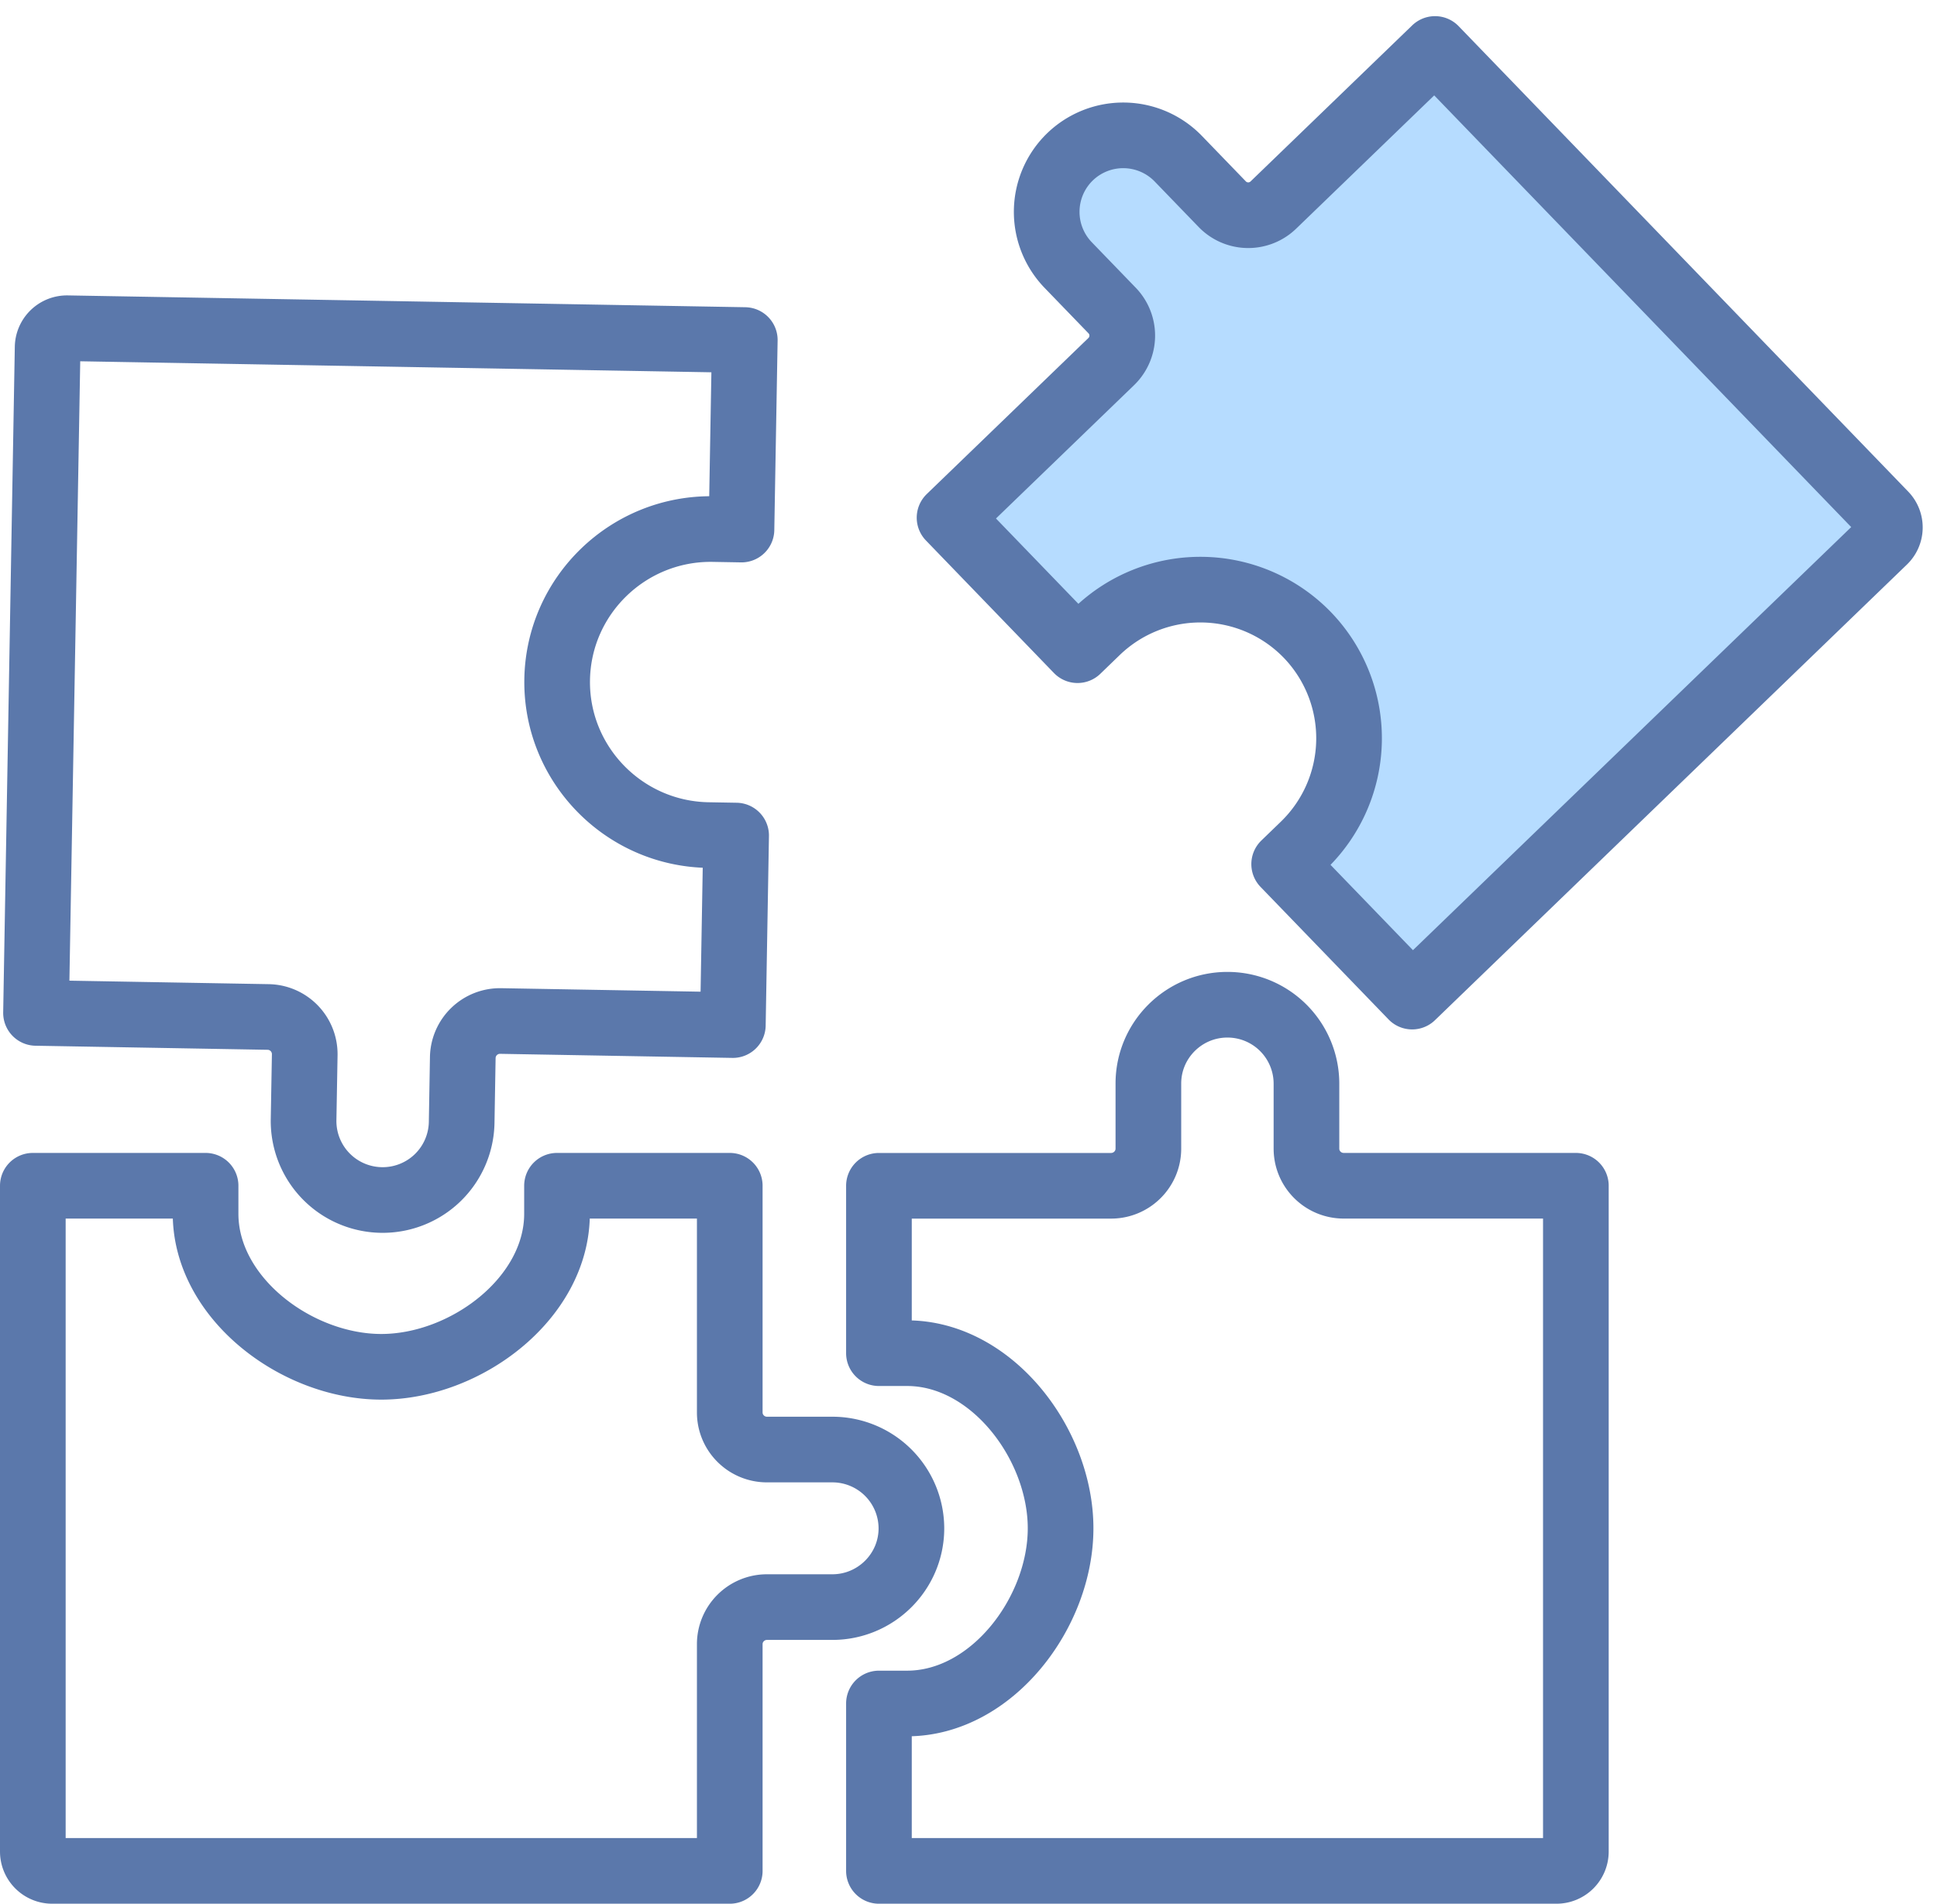
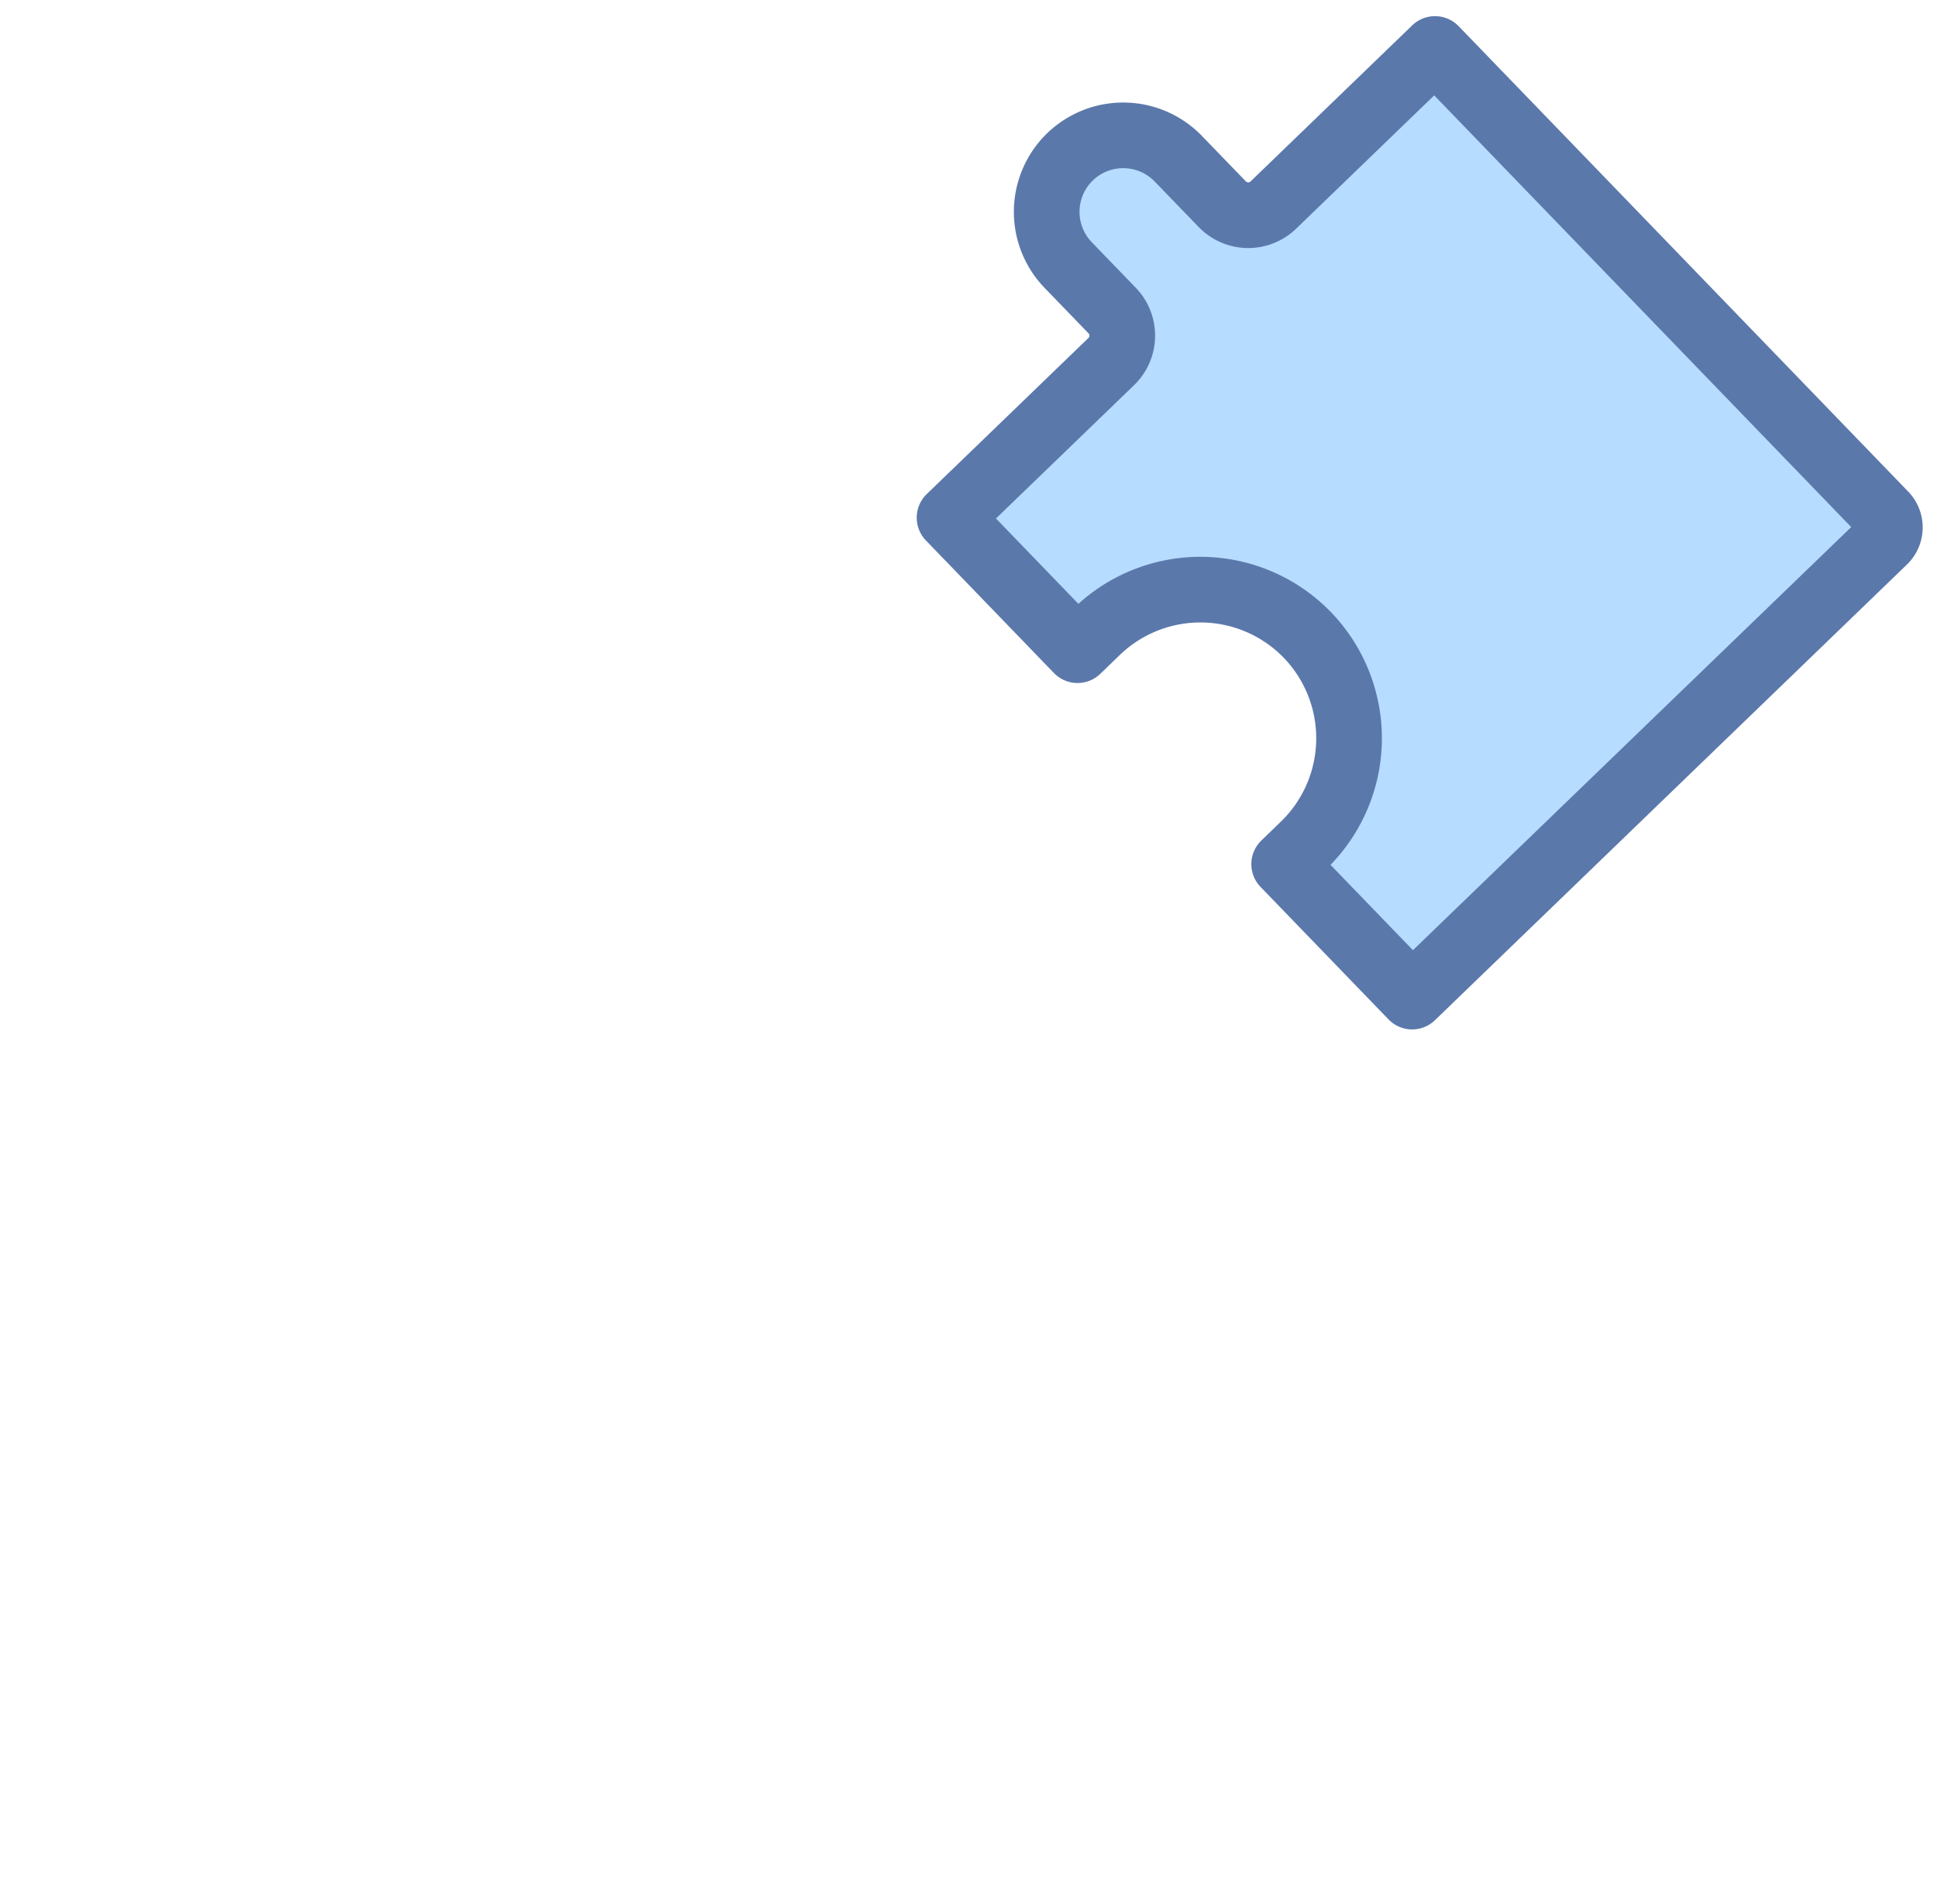
<svg xmlns="http://www.w3.org/2000/svg" width="59" height="58" viewBox="0 0 59 58">
  <g fill="none" fill-rule="evenodd">
    <path fill="#FFF" d="M-627-948H653v6599H-627z" />
    <g stroke="#5B78AB" stroke-linecap="round" stroke-linejoin="round" stroke-width="2">
-       <path fill="#FFF" d="M47.41 57H26.772v-5.1h.856c2.579 0 4.677-2.766 4.677-5.337 0-2.57-2.098-5.336-4.677-5.336h-.856v-5.1h7.072c.626 0 1.135-.507 1.135-1.132v-1.984c0-1.324 1.08-2.4 2.407-2.4a2.406 2.406 0 0 1 2.408 2.4v1.984c0 .625.508 1.131 1.134 1.131H48v20.286a.59.59 0 0 1-.59.588zM2.05 10l20.636.36-.101 5.774-.856-.015c-2.579-.045-4.713 2.01-4.758 4.58-.045 2.57 2.017 4.698 4.595 4.743l.856.015-.1 5.774-7.071-.124a1.133 1.133 0 0 0-1.155 1.111l-.034 1.985a2.406 2.406 0 0 1-2.45 2.357 2.406 2.406 0 0 1-2.365-2.441l.035-1.985a1.133 1.133 0 0 0-1.115-1.15l-7.07-.124.354-20.283a.59.59 0 0 1 .6-.577zm20.178 47H1.59a.59.59 0 0 1-.59-.588V36.126h5.262v.853c0 2.571 2.773 4.663 5.352 4.663s5.352-2.092 5.352-4.663v-.853h5.262v6.906c0 .625.508 1.131 1.135 1.131h1.99a2.406 2.406 0 0 1 2.408 2.4c0 1.323-1.08 2.4-2.408 2.4h-1.99c-.627 0-1.135.506-1.135 1.131V57z" />
      <path fill="#B6DCFF" d="M57.39 16.48L43.013 30.363l-3.898-4.036.596-.576a4.535 4.535 0 0 0 .111-6.405 4.535 4.535 0 0 0-6.405-.113l-.596.576-3.898-4.037 4.926-4.757a1.1 1.1 0 0 0 .026-1.554l-1.34-1.387a2.334 2.334 0 0 1 .058-3.297 2.334 2.334 0 0 1 3.297.058l1.34 1.387a1.1 1.1 0 0 0 1.554.027l4.926-4.757 13.694 14.18a.572.572 0 0 1-.014.808z" />
    </g>
  </g>
</svg>